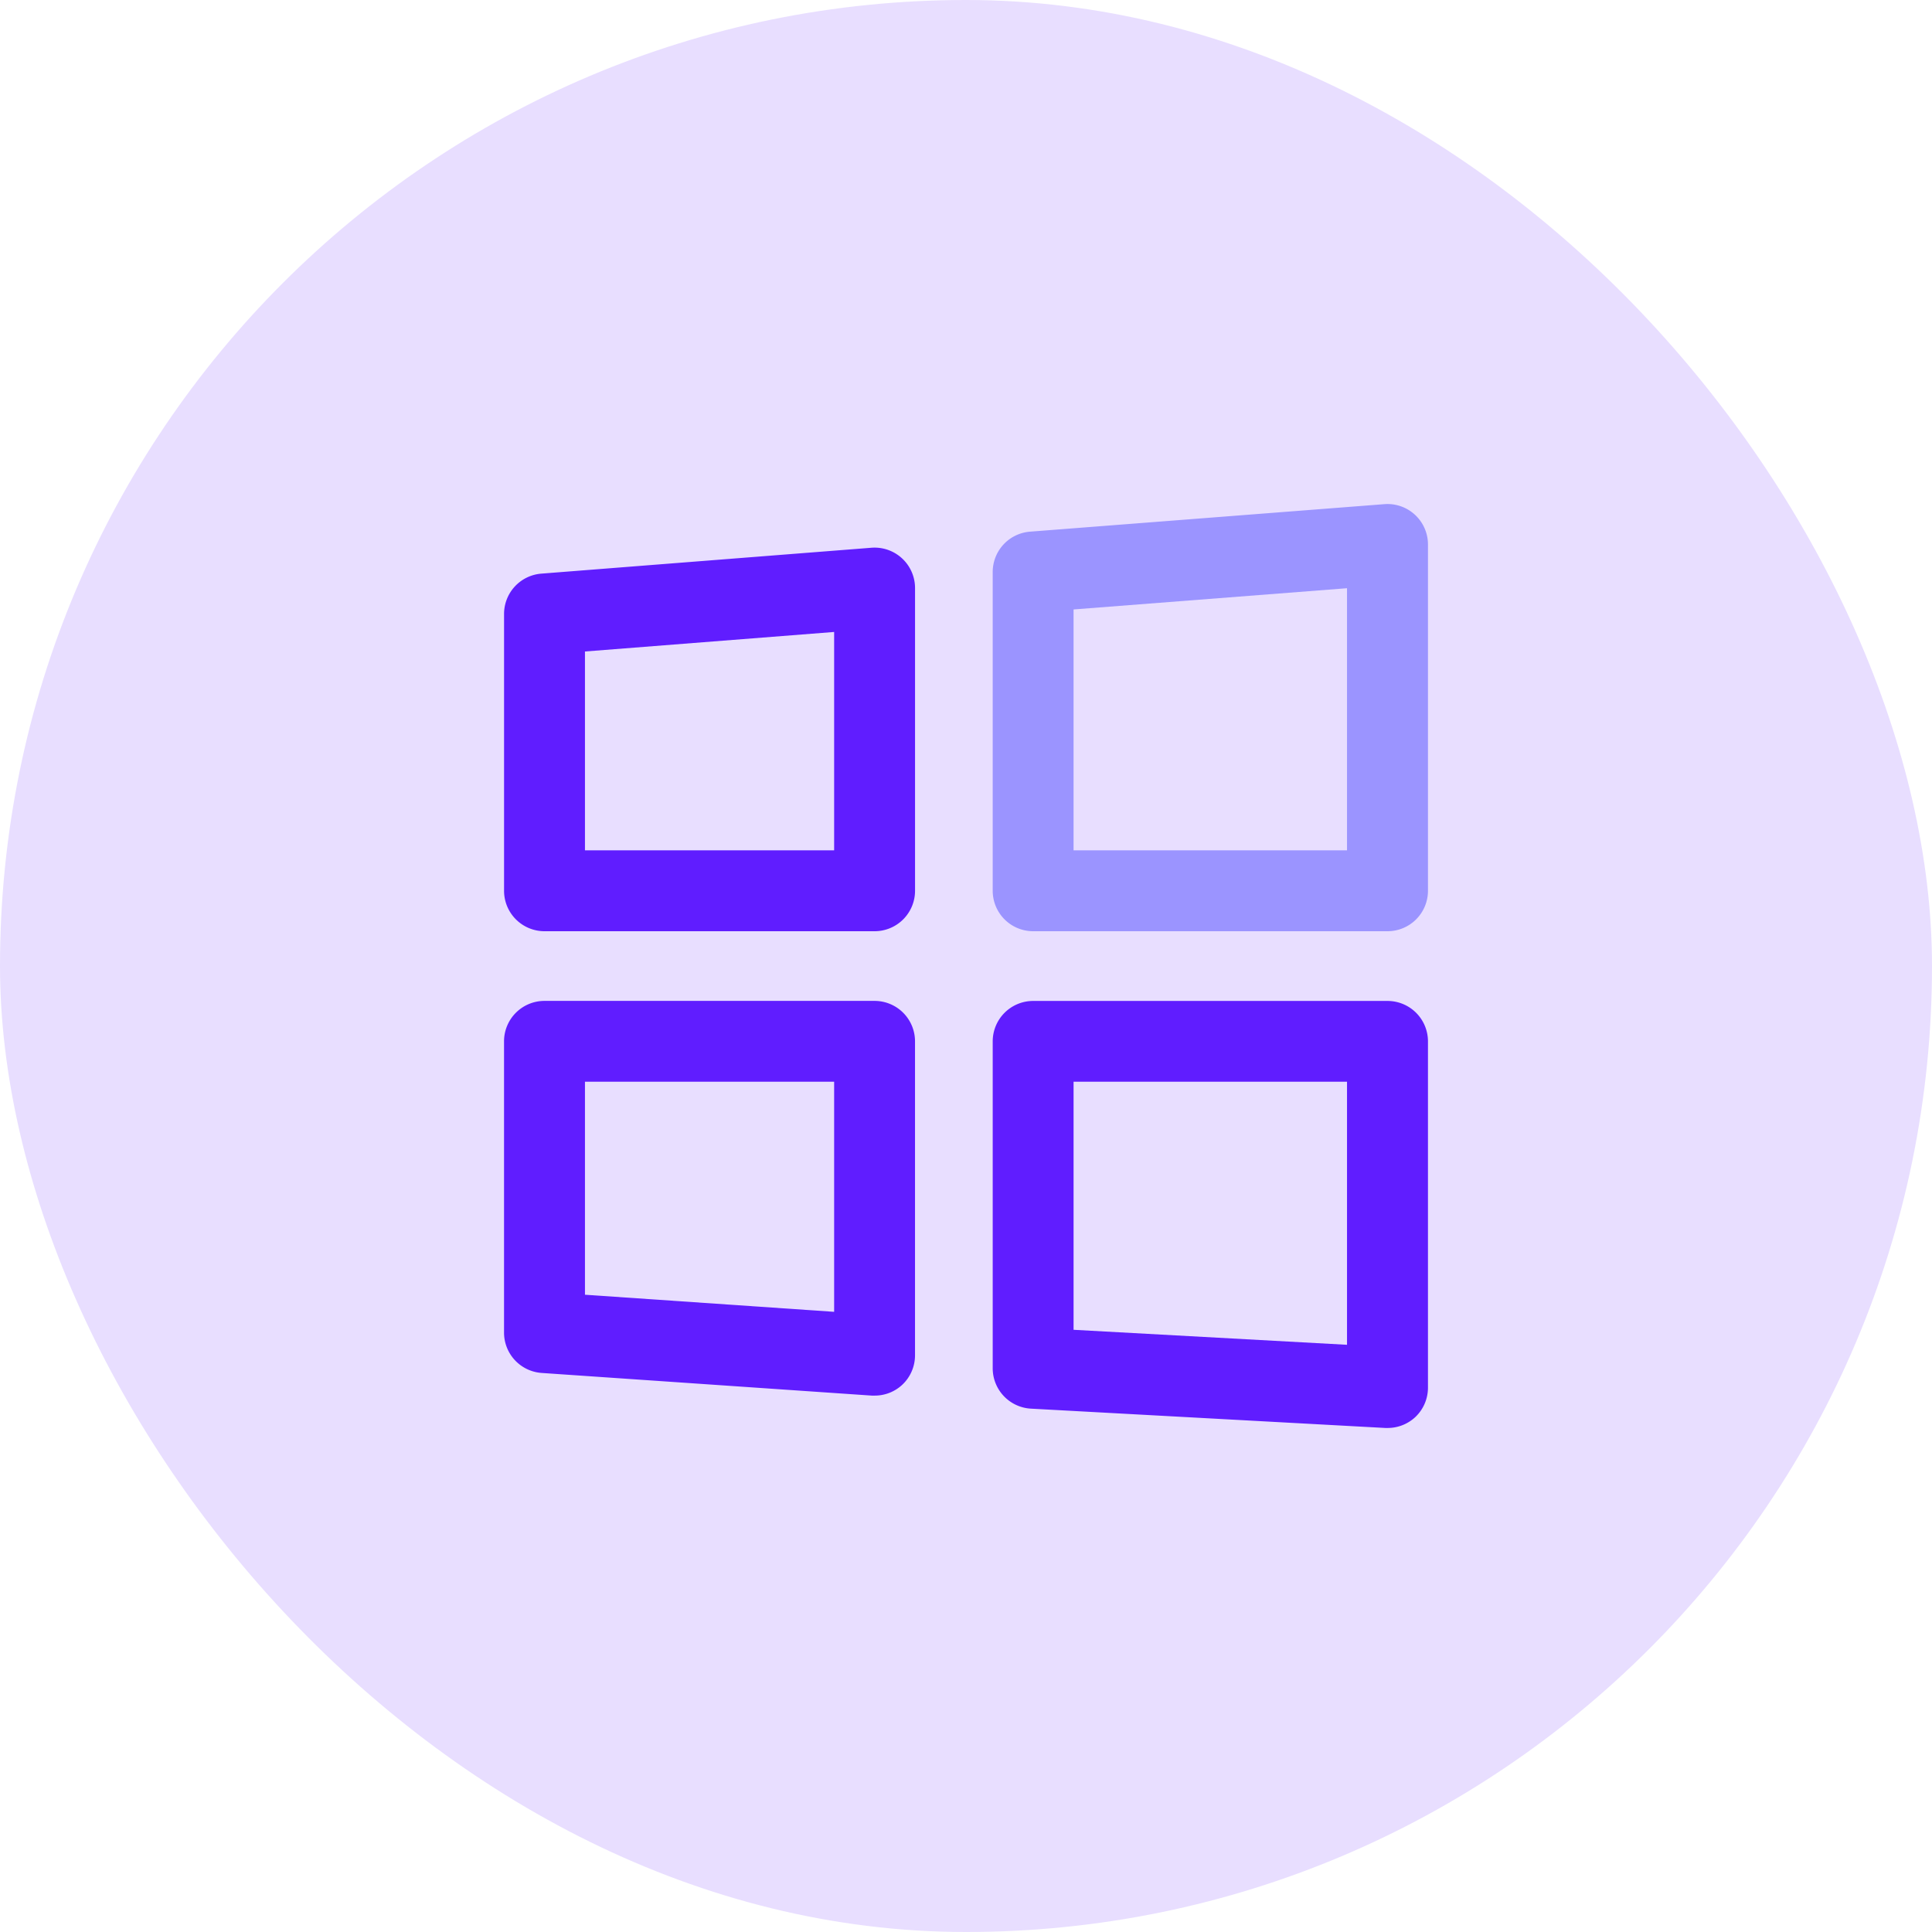
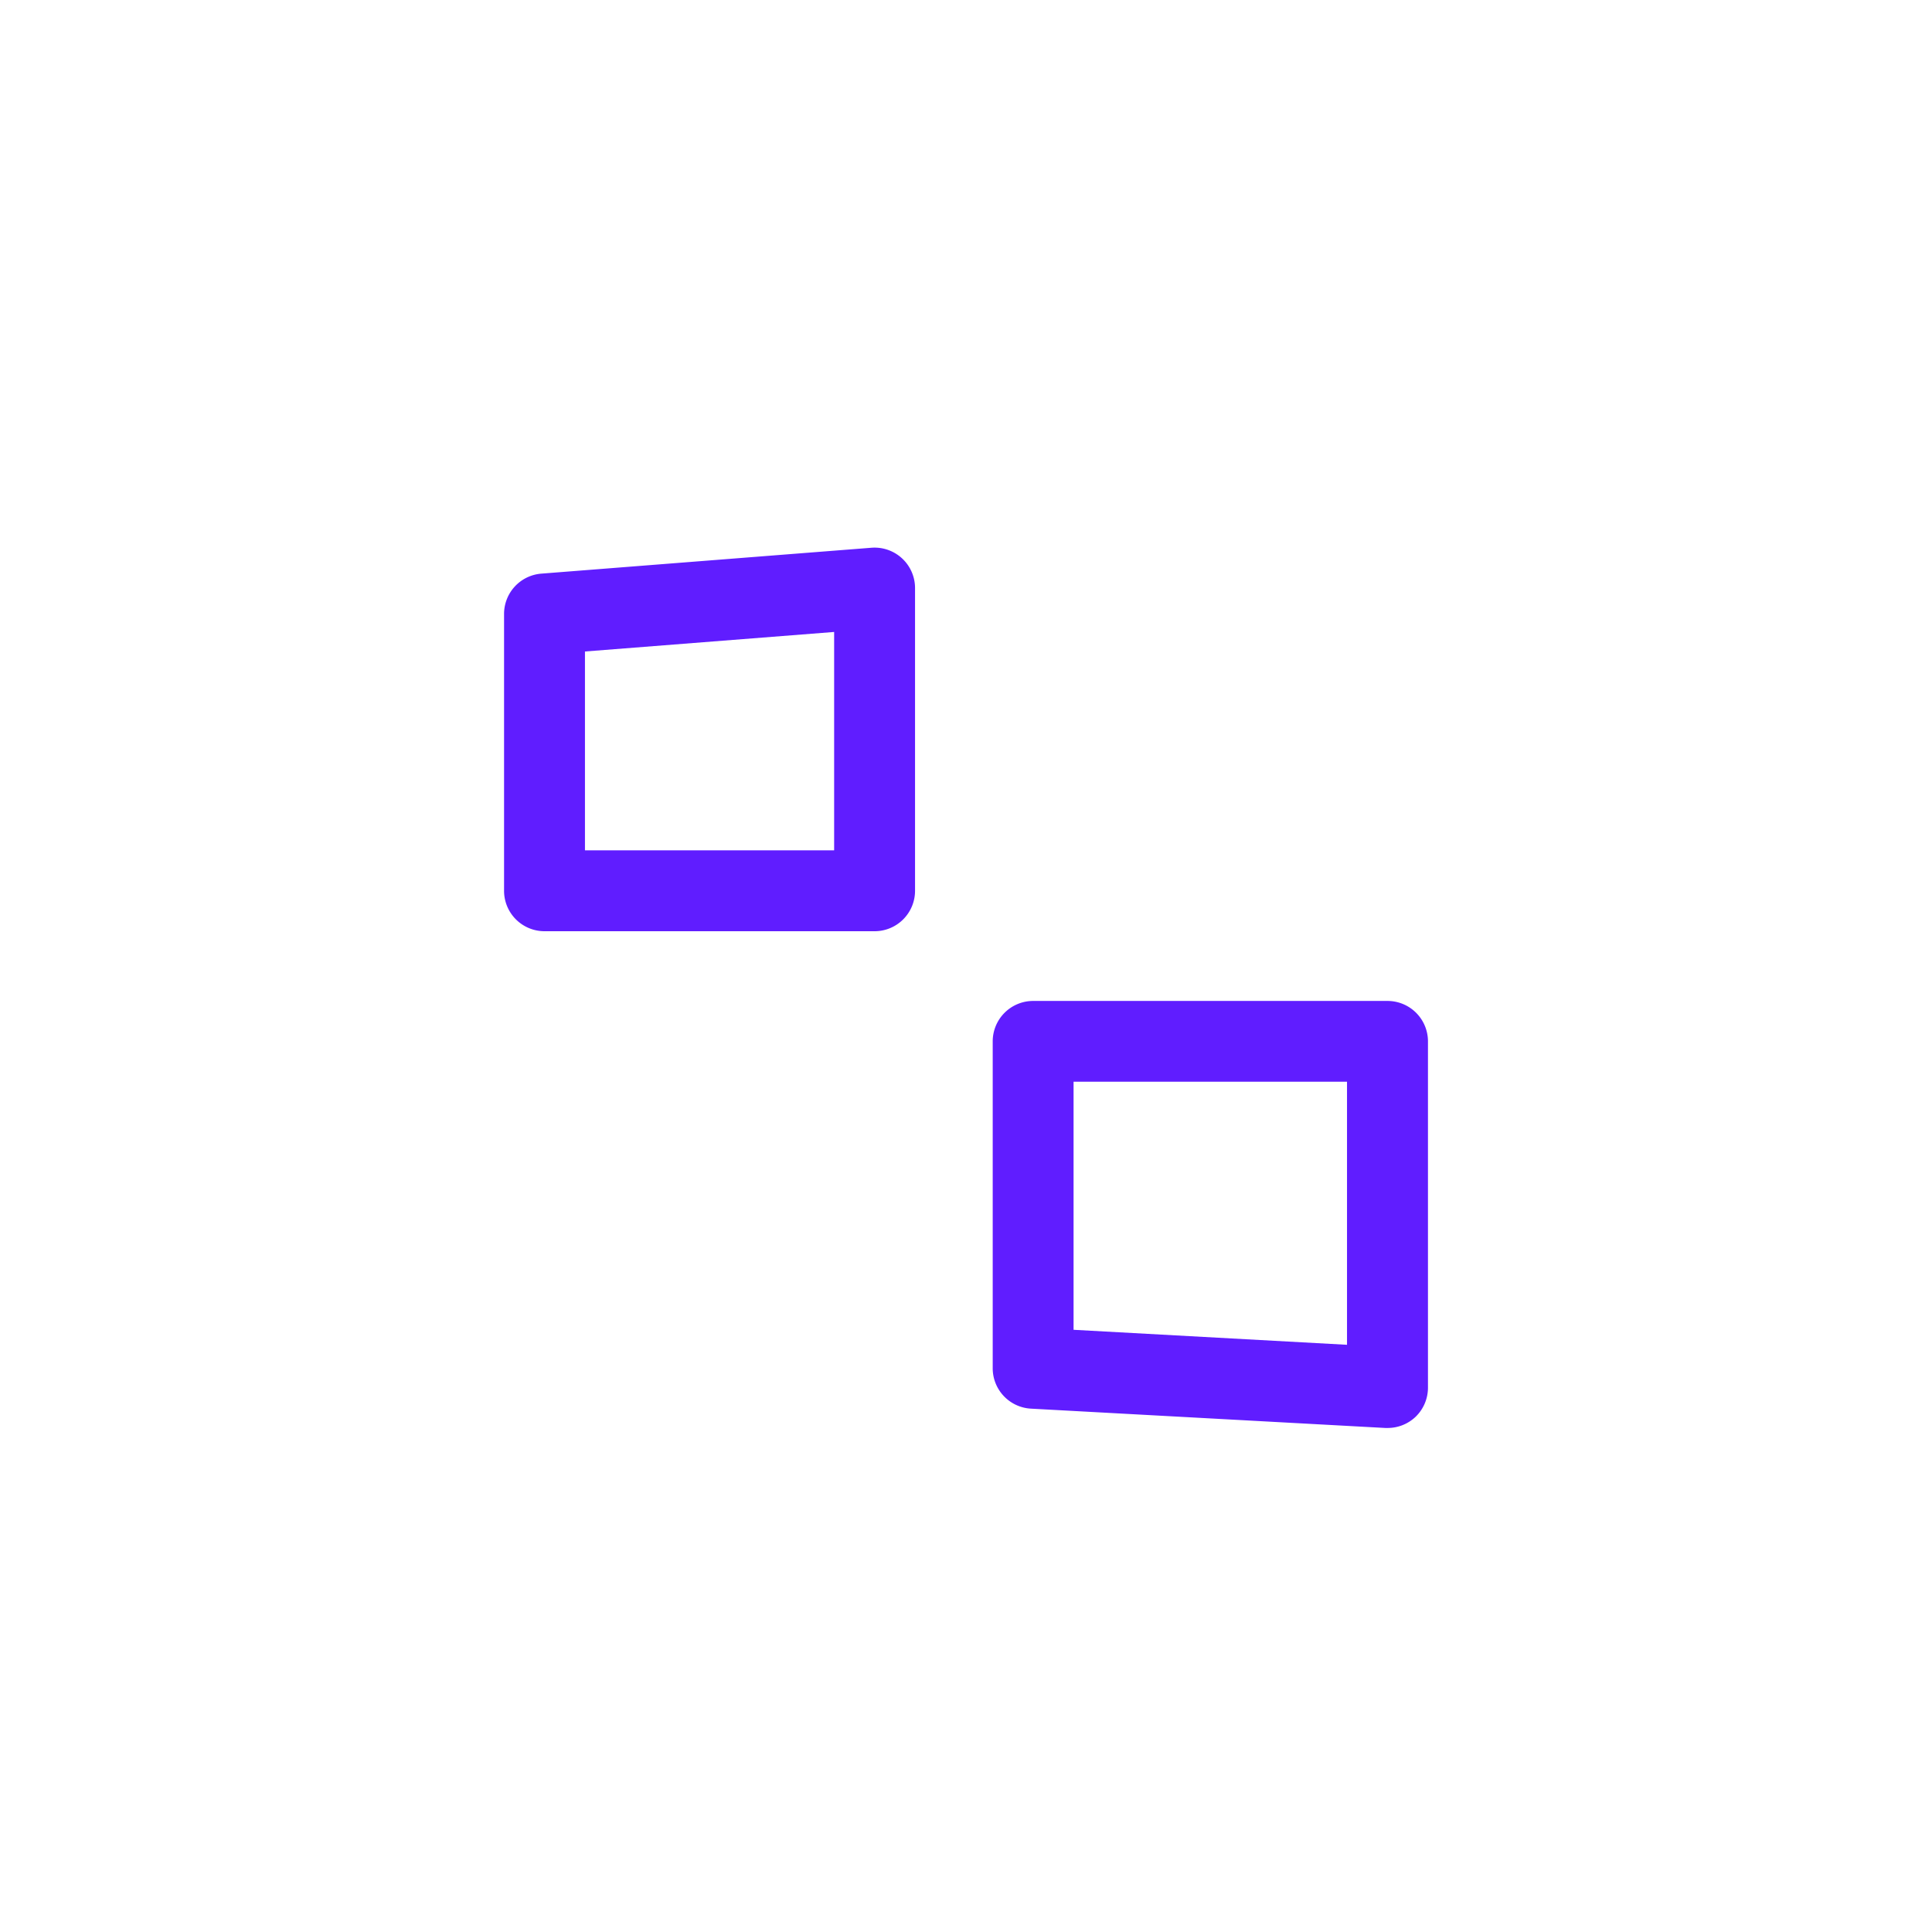
<svg xmlns="http://www.w3.org/2000/svg" width="80" height="80" viewBox="0 0 80 80">
  <defs>
    <style>.a{fill:#e8deff;}.b{fill:#601dff;}.c{fill:#9b94ff;}</style>
  </defs>
  <g transform="translate(-72)">
-     <rect class="a" width="80" height="80" rx="40" transform="translate(72)" />
    <g transform="translate(4685.872 2914.872)">
      <g transform="translate(-4593 -2892.191)">
        <path class="b" d="M-4577.657-2851.12h-13.668A1.675,1.675,0,0,1-4593-2852.8v-11.457a1.675,1.675,0,0,1,1.544-1.67l13.668-1.072a1.676,1.676,0,0,1,1.268.44,1.674,1.674,0,0,1,.538,1.23v12.529A1.675,1.675,0,0,1-4577.657-2851.12Zm-11.993-3.35h10.318v-9.042l-10.318.809Z" transform="translate(4593 2866.999)" />
      </g>
      <g transform="translate(-4572.766 -2894)">
-         <path class="c" d="M-4274.652-2876.312h-14.673a1.675,1.675,0,0,1-1.675-1.675v-13.2a1.675,1.675,0,0,1,1.545-1.67l14.673-1.139a1.676,1.676,0,0,1,1.268.441,1.674,1.674,0,0,1,.537,1.229v14.338A1.675,1.675,0,0,1-4274.652-2876.312Zm-13-3.35h11.323v-10.853l-11.323.879Z" transform="translate(4291 2894)" />
-       </g>
+         </g>
      <g transform="translate(-4593 -2873.431)">
-         <path class="b" d="M-4577.657-2570.652c-.039,0-.077,0-.115,0l-13.668-.938a1.675,1.675,0,0,1-1.561-1.671v-12.06a1.675,1.675,0,0,1,1.675-1.675h13.668a1.675,1.675,0,0,1,1.675,1.675v13a1.675,1.675,0,0,1-.532,1.224A1.673,1.673,0,0,1-4577.657-2570.652Zm-11.993-4.177,10.318.708v-9.529h-10.318Z" transform="translate(4593 2587)" />
-       </g>
+         </g>
      <g transform="translate(-4572.766 -2873.431)">
        <path class="b" d="M-4274.652-2569.312l-.092,0-14.673-.8a1.675,1.675,0,0,1-1.583-1.673v-13.534a1.675,1.675,0,0,1,1.675-1.675h14.673a1.675,1.675,0,0,1,1.675,1.675v14.338a1.676,1.676,0,0,1-.523,1.217A1.677,1.677,0,0,1-4274.652-2569.312Zm-13-4.065,11.323.621v-10.894h-11.323Z" transform="translate(4291 2587)" />
      </g>
    </g>
  </g>
</svg>